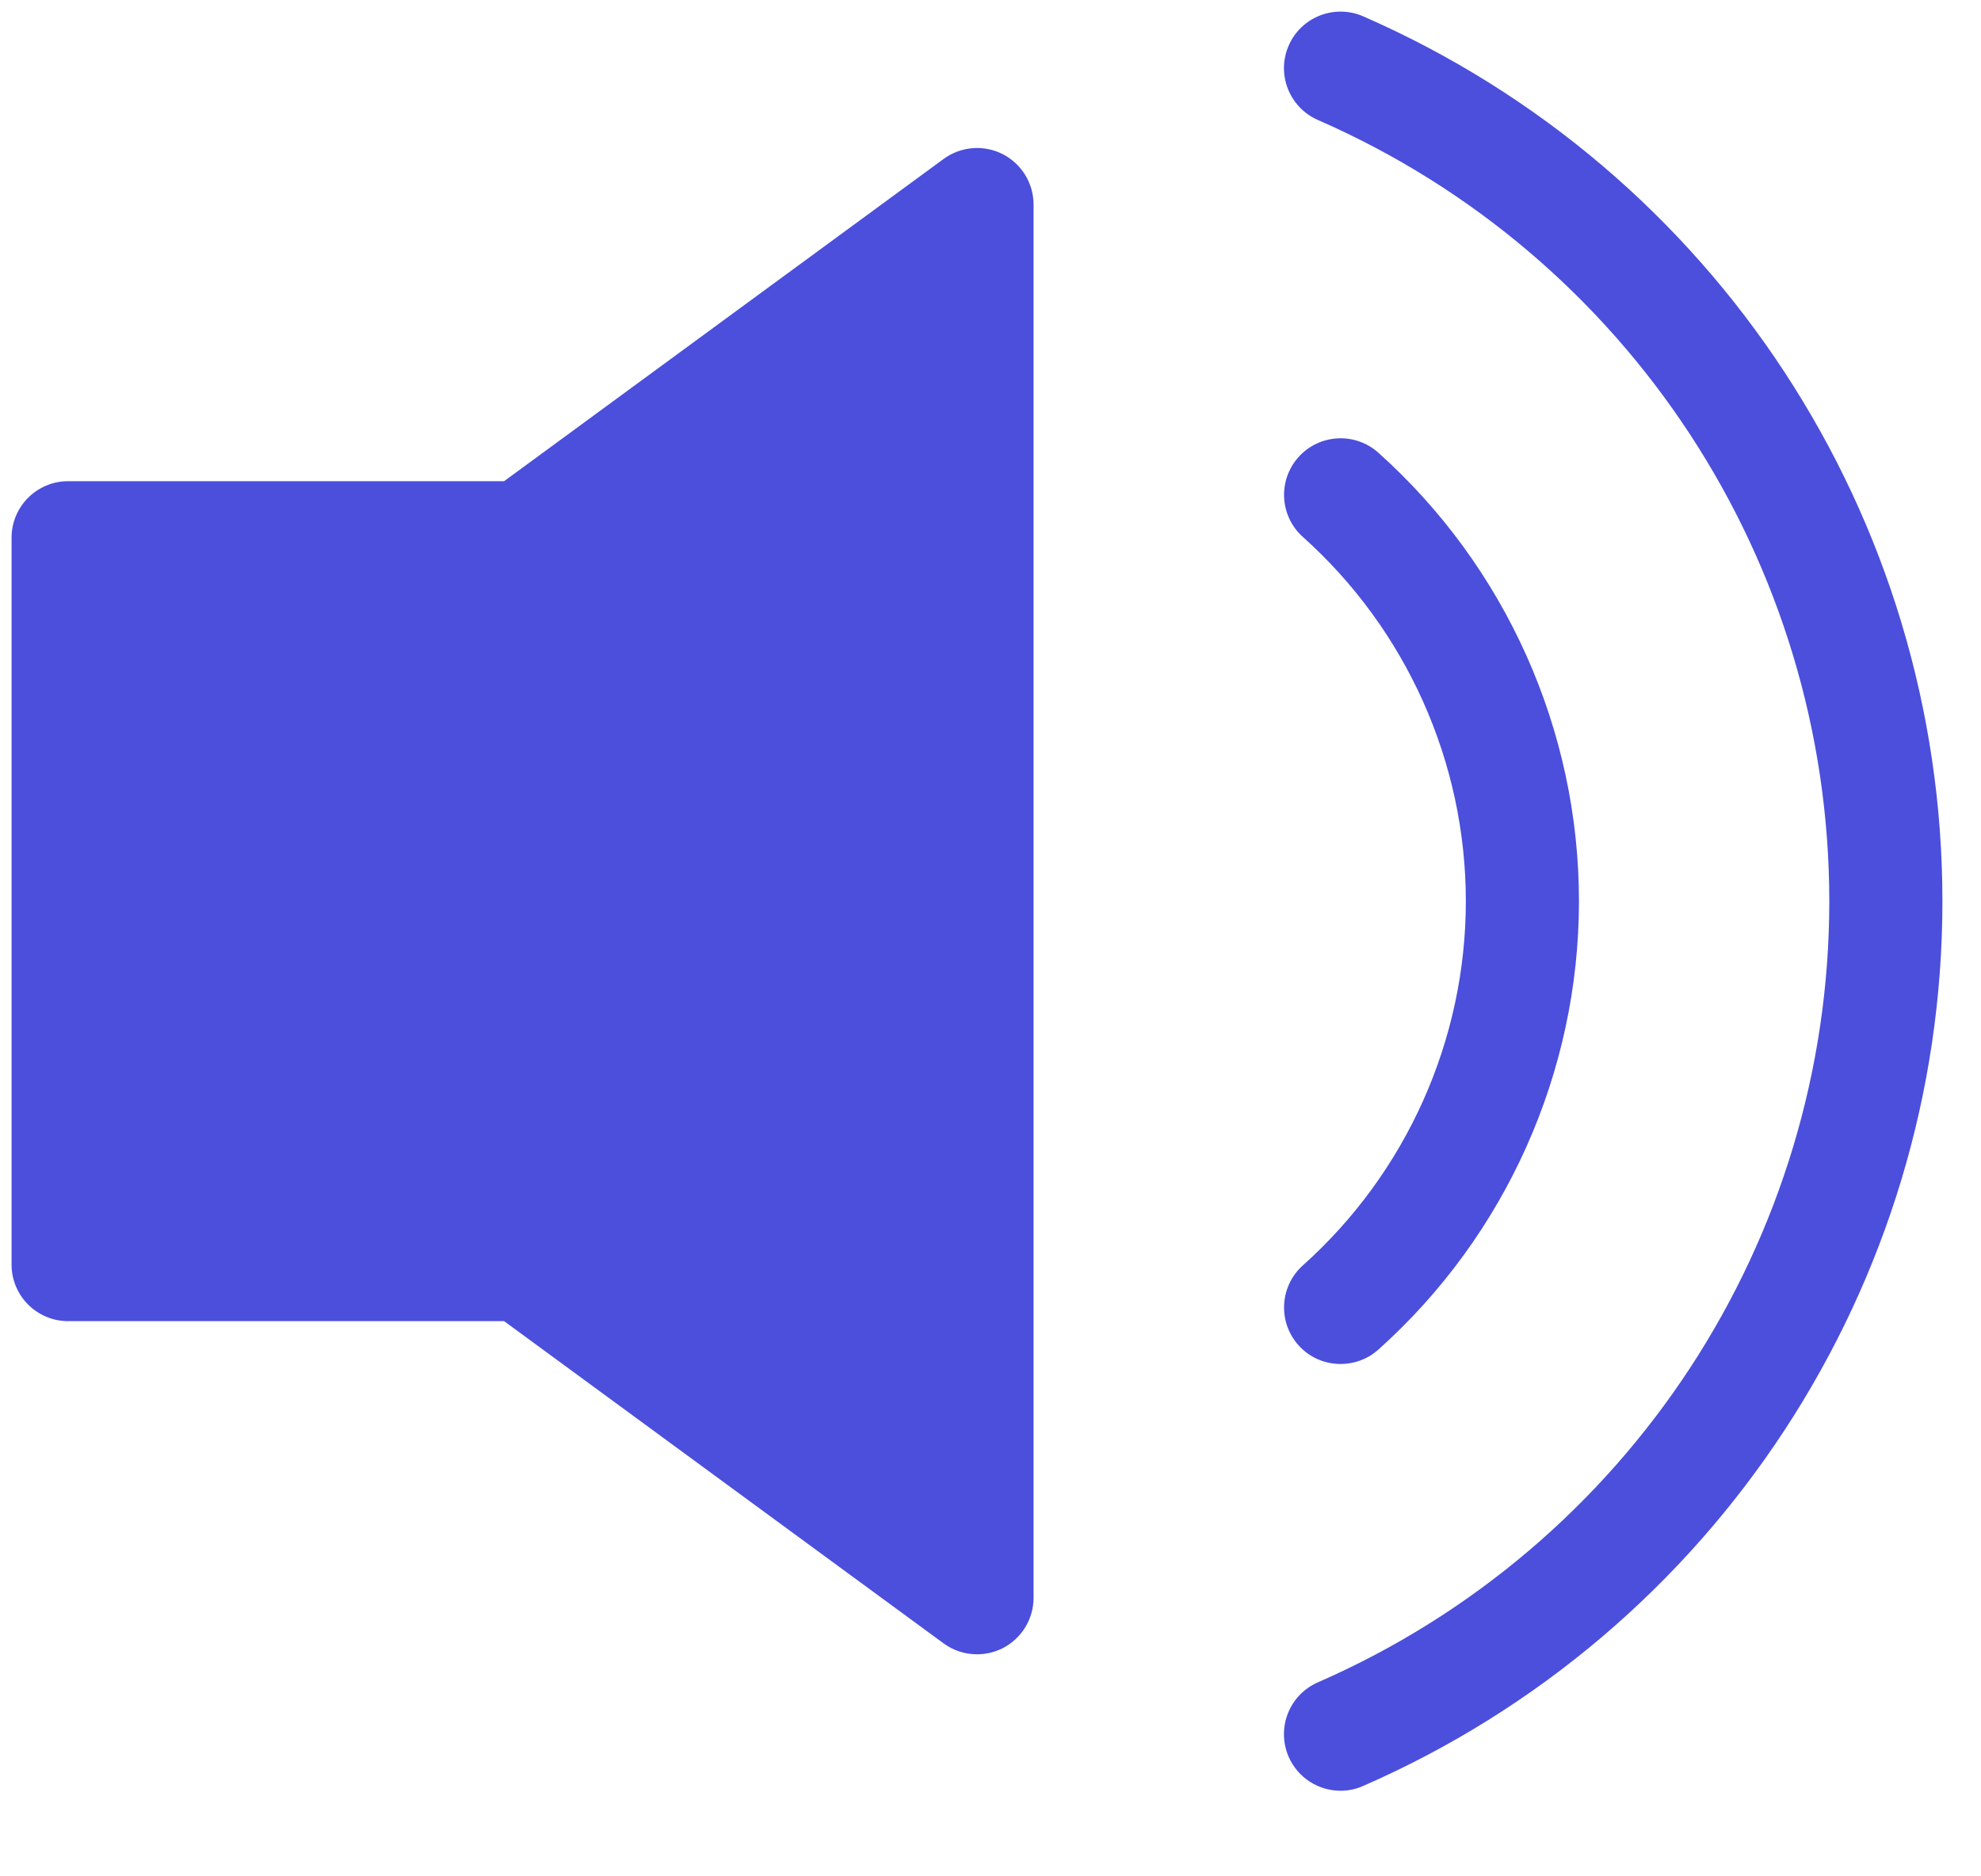
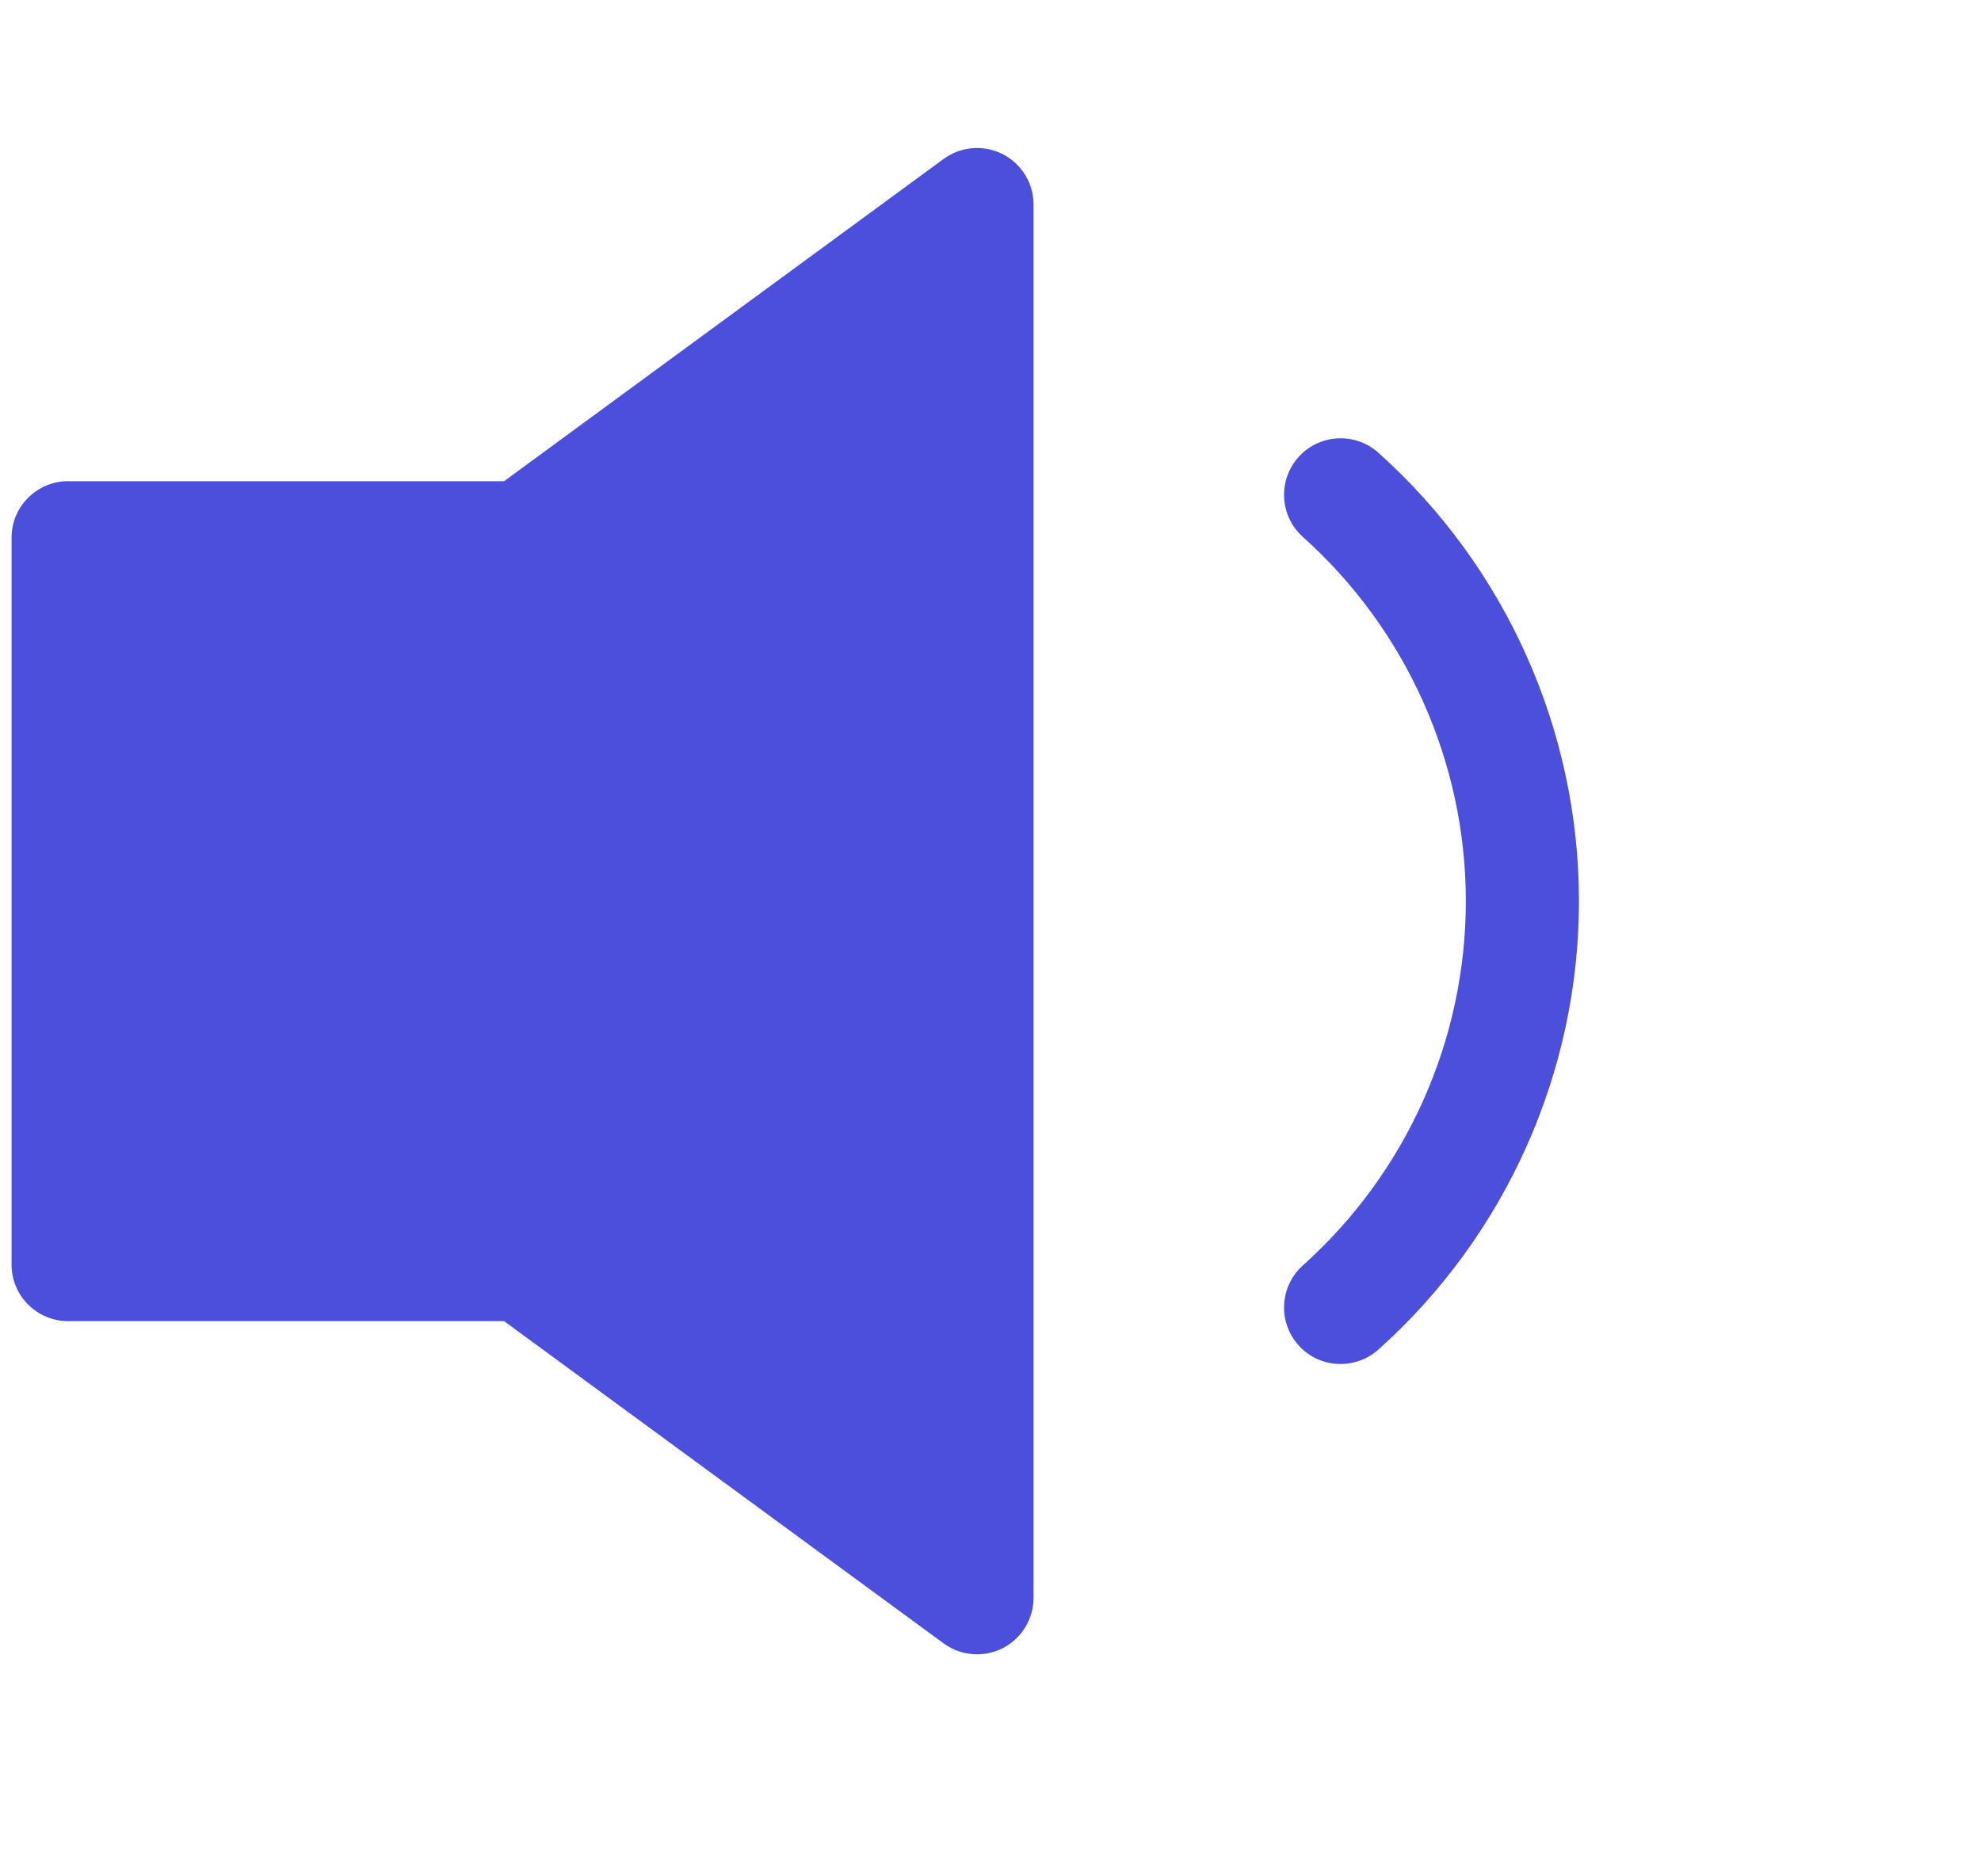
<svg xmlns="http://www.w3.org/2000/svg" width="19" height="18" viewBox="0 0 19 18" fill="none">
  <path d="M13.22 4.343C12.997 4.143 12.654 4.162 12.454 4.385C12.254 4.609 12.273 4.951 12.496 5.151C13.489 6.04 14.059 7.314 14.059 8.645C14.059 9.977 13.489 11.25 12.496 12.139C12.273 12.339 12.254 12.682 12.454 12.905C12.561 13.025 12.709 13.085 12.858 13.085C12.987 13.085 13.116 13.04 13.22 12.947C14.442 11.853 15.144 10.285 15.144 8.645C15.144 7.005 14.442 5.437 13.22 4.343Z" fill="#4B4FDC" />
-   <path d="M13.075 0.157C12.8 0.037 12.48 0.162 12.36 0.437C12.24 0.711 12.366 1.031 12.64 1.151C15.619 2.453 17.544 5.394 17.545 8.645C17.545 11.896 15.619 14.837 12.64 16.139C12.365 16.259 12.24 16.579 12.36 16.854C12.449 17.057 12.648 17.179 12.857 17.179C12.93 17.179 13.004 17.164 13.074 17.133C16.449 15.659 18.63 12.327 18.63 8.645C18.63 4.963 16.449 1.631 13.075 0.157Z" fill="#4B4FDC" />
  <path d="M9.616 1.478C9.433 1.386 9.215 1.404 9.05 1.525L4.835 4.616H0.654C0.354 4.616 0.111 4.859 0.111 5.158V12.132C0.111 12.431 0.354 12.674 0.654 12.674H4.835L9.05 15.765C9.145 15.835 9.257 15.87 9.371 15.87C9.454 15.87 9.538 15.851 9.616 15.812C9.798 15.719 9.913 15.532 9.913 15.328V1.962C9.913 1.758 9.798 1.571 9.616 1.478Z" fill="#4B4FDC" />
</svg>